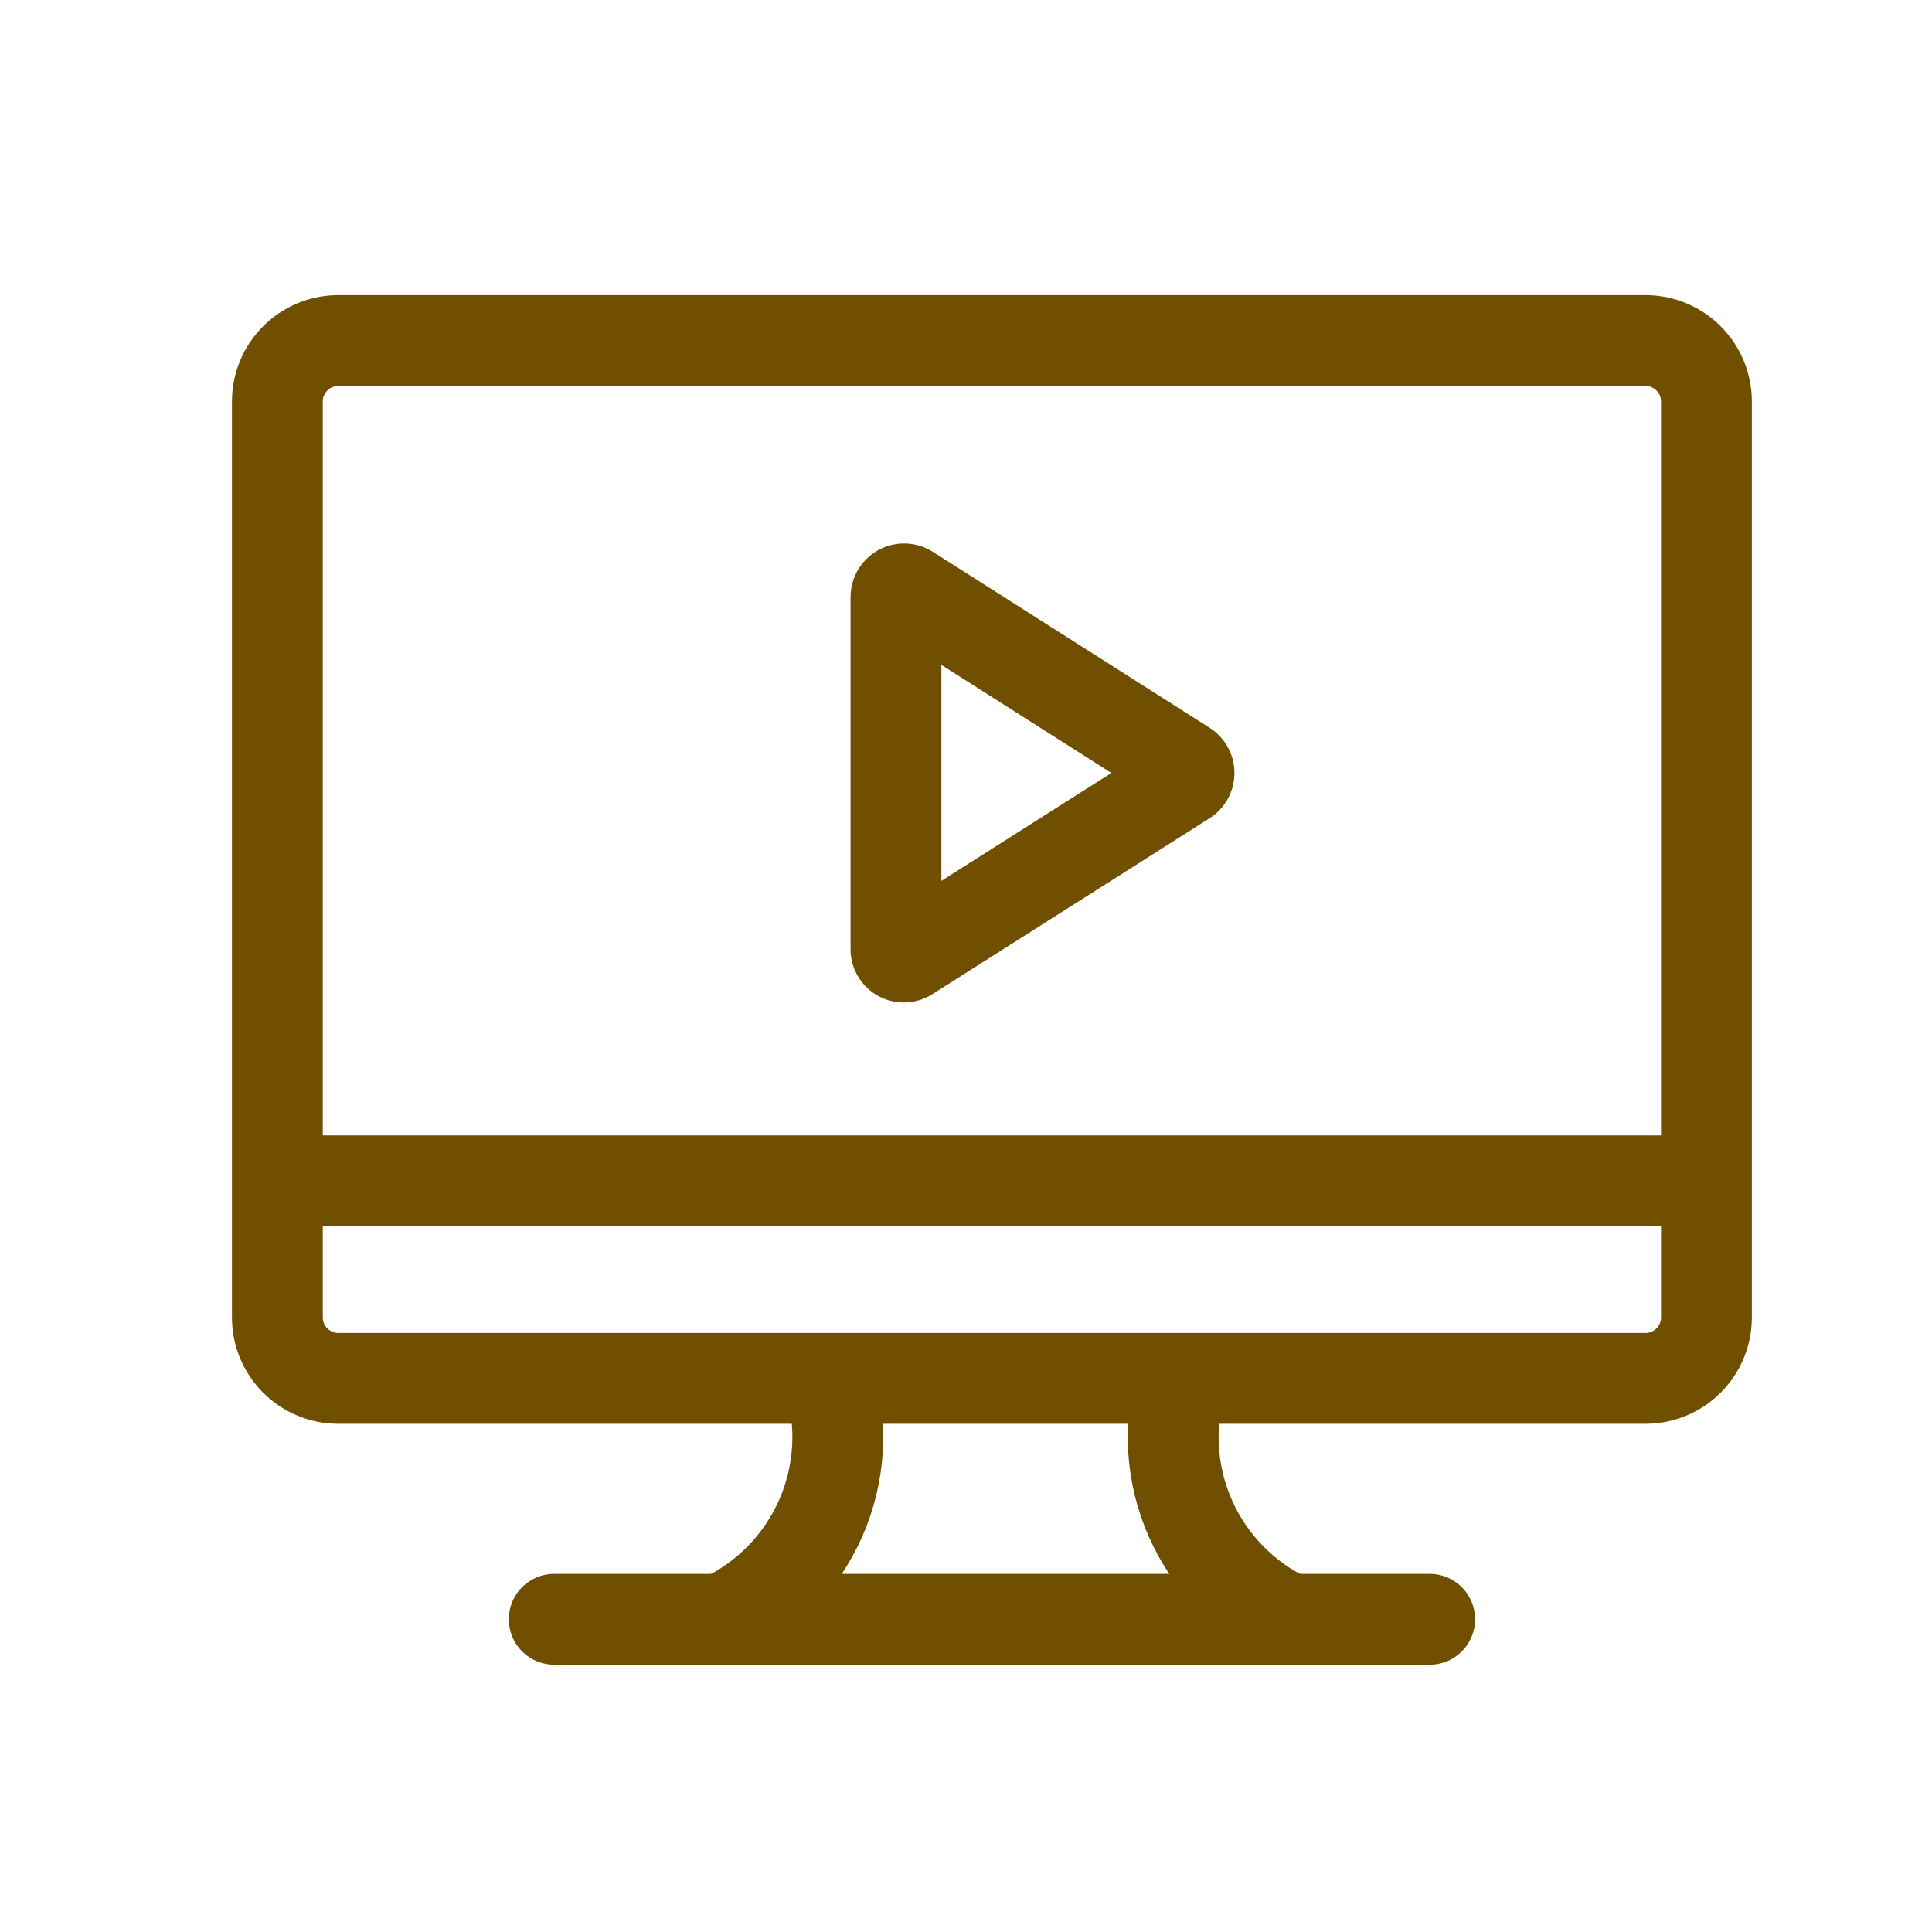
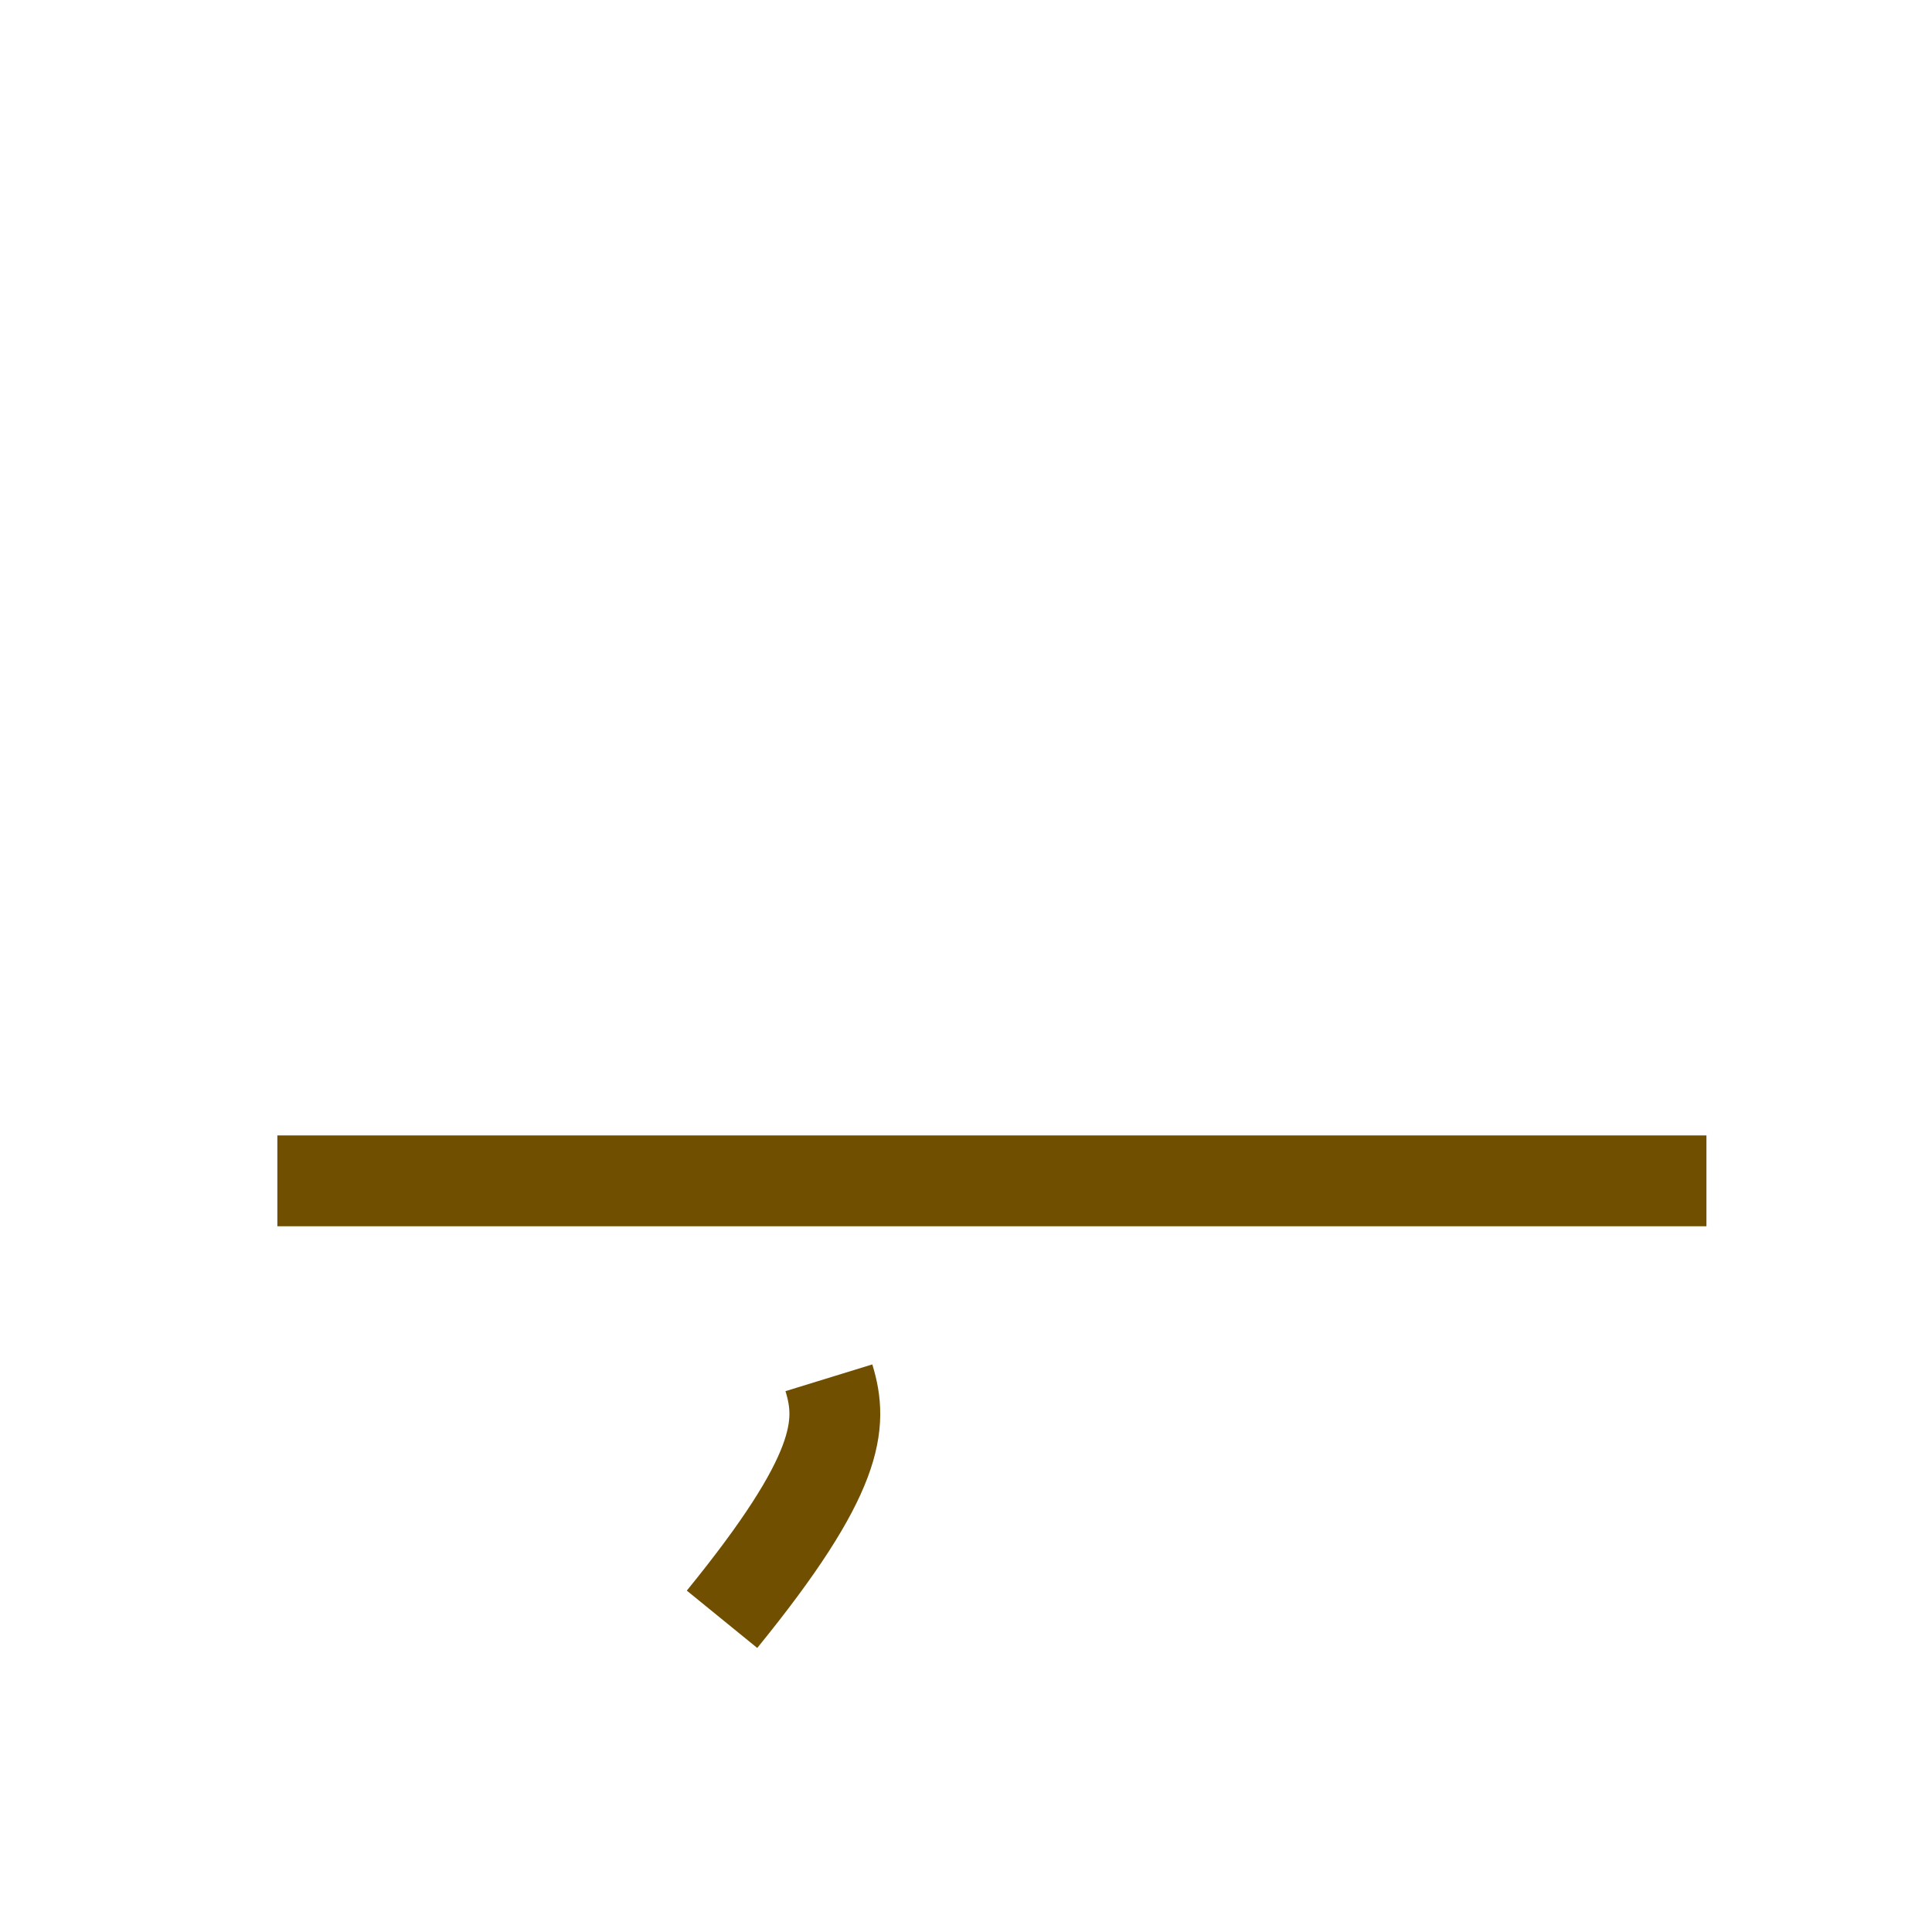
<svg xmlns="http://www.w3.org/2000/svg" width="64" height="64" viewBox="0 0 64 64" fill="none">
-   <path d="M54.508 11.281H11.207C10.092 11.281 9.188 12.186 9.188 13.301V43.641C9.188 44.757 10.092 45.661 11.207 45.661H54.508C55.623 45.661 56.528 44.757 56.528 43.641V13.301C56.528 12.186 55.623 11.281 54.508 11.281Z" stroke="#704F00" stroke-width="3.009" />
  <path d="M9.188 39.117H56.528" stroke="#704F00" stroke-width="3.009" />
-   <path d="M23.918 53.641C25.373 52.958 26.532 51.772 27.183 50.302C27.833 48.832 27.931 47.177 27.458 45.641" stroke="#704F00" stroke-width="3.009" />
-   <path d="M42.699 53.641C41.243 52.958 40.084 51.772 39.434 50.302C38.783 48.832 38.686 47.177 39.158 45.641" stroke="#704F00" stroke-width="3.009" />
-   <path d="M18.359 53.641H47.359" stroke="#704F00" stroke-width="3.009" stroke-linecap="round" />
-   <path d="M29.68 31.437V19.777C29.68 19.729 29.693 19.682 29.717 19.641C29.741 19.6 29.776 19.566 29.818 19.542C29.859 19.519 29.907 19.507 29.954 19.508C30.002 19.509 30.049 19.522 30.09 19.547L39.26 25.377C39.299 25.401 39.331 25.435 39.354 25.475C39.377 25.515 39.388 25.561 39.388 25.607C39.388 25.653 39.377 25.698 39.354 25.739C39.331 25.779 39.299 25.813 39.26 25.837L30.09 31.657C30.05 31.685 30.004 31.701 29.956 31.704C29.907 31.707 29.859 31.697 29.817 31.674C29.774 31.651 29.739 31.617 29.715 31.575C29.69 31.533 29.678 31.485 29.68 31.437Z" stroke="#704F00" stroke-width="3.009" />
+   <path d="M23.918 53.641C27.833 48.832 27.931 47.177 27.458 45.641" stroke="#704F00" stroke-width="3.009" />
</svg>